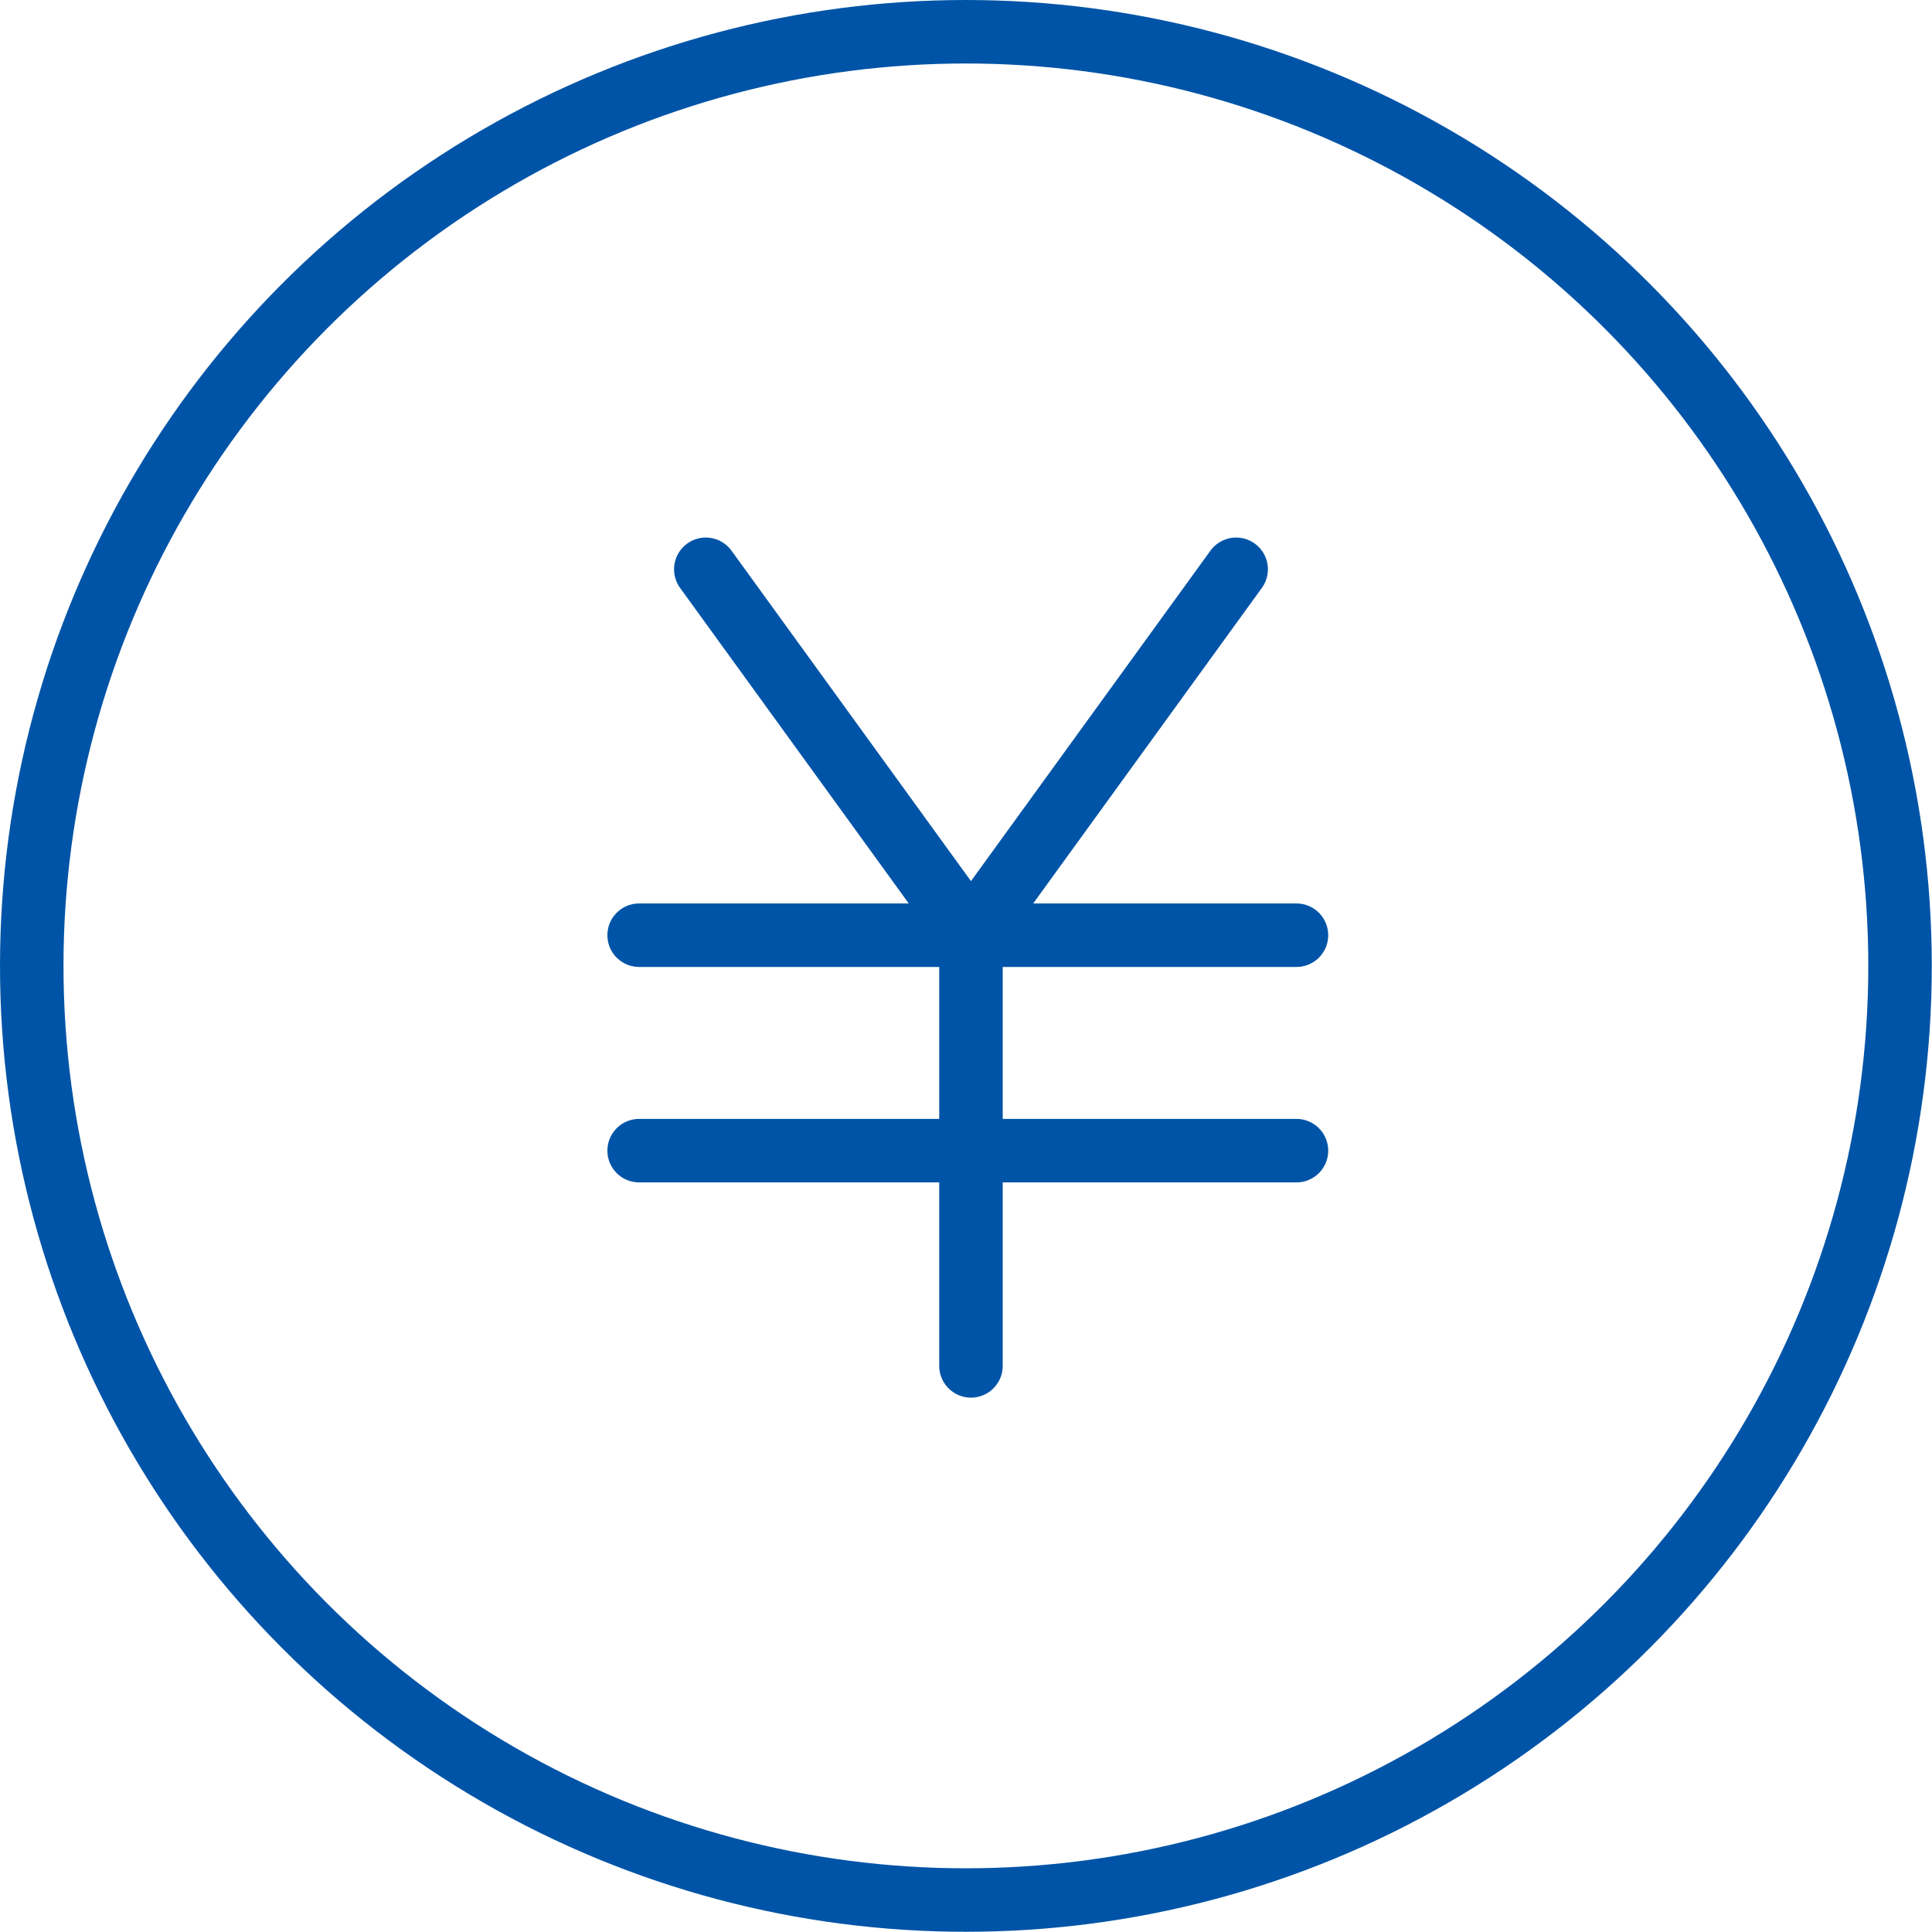
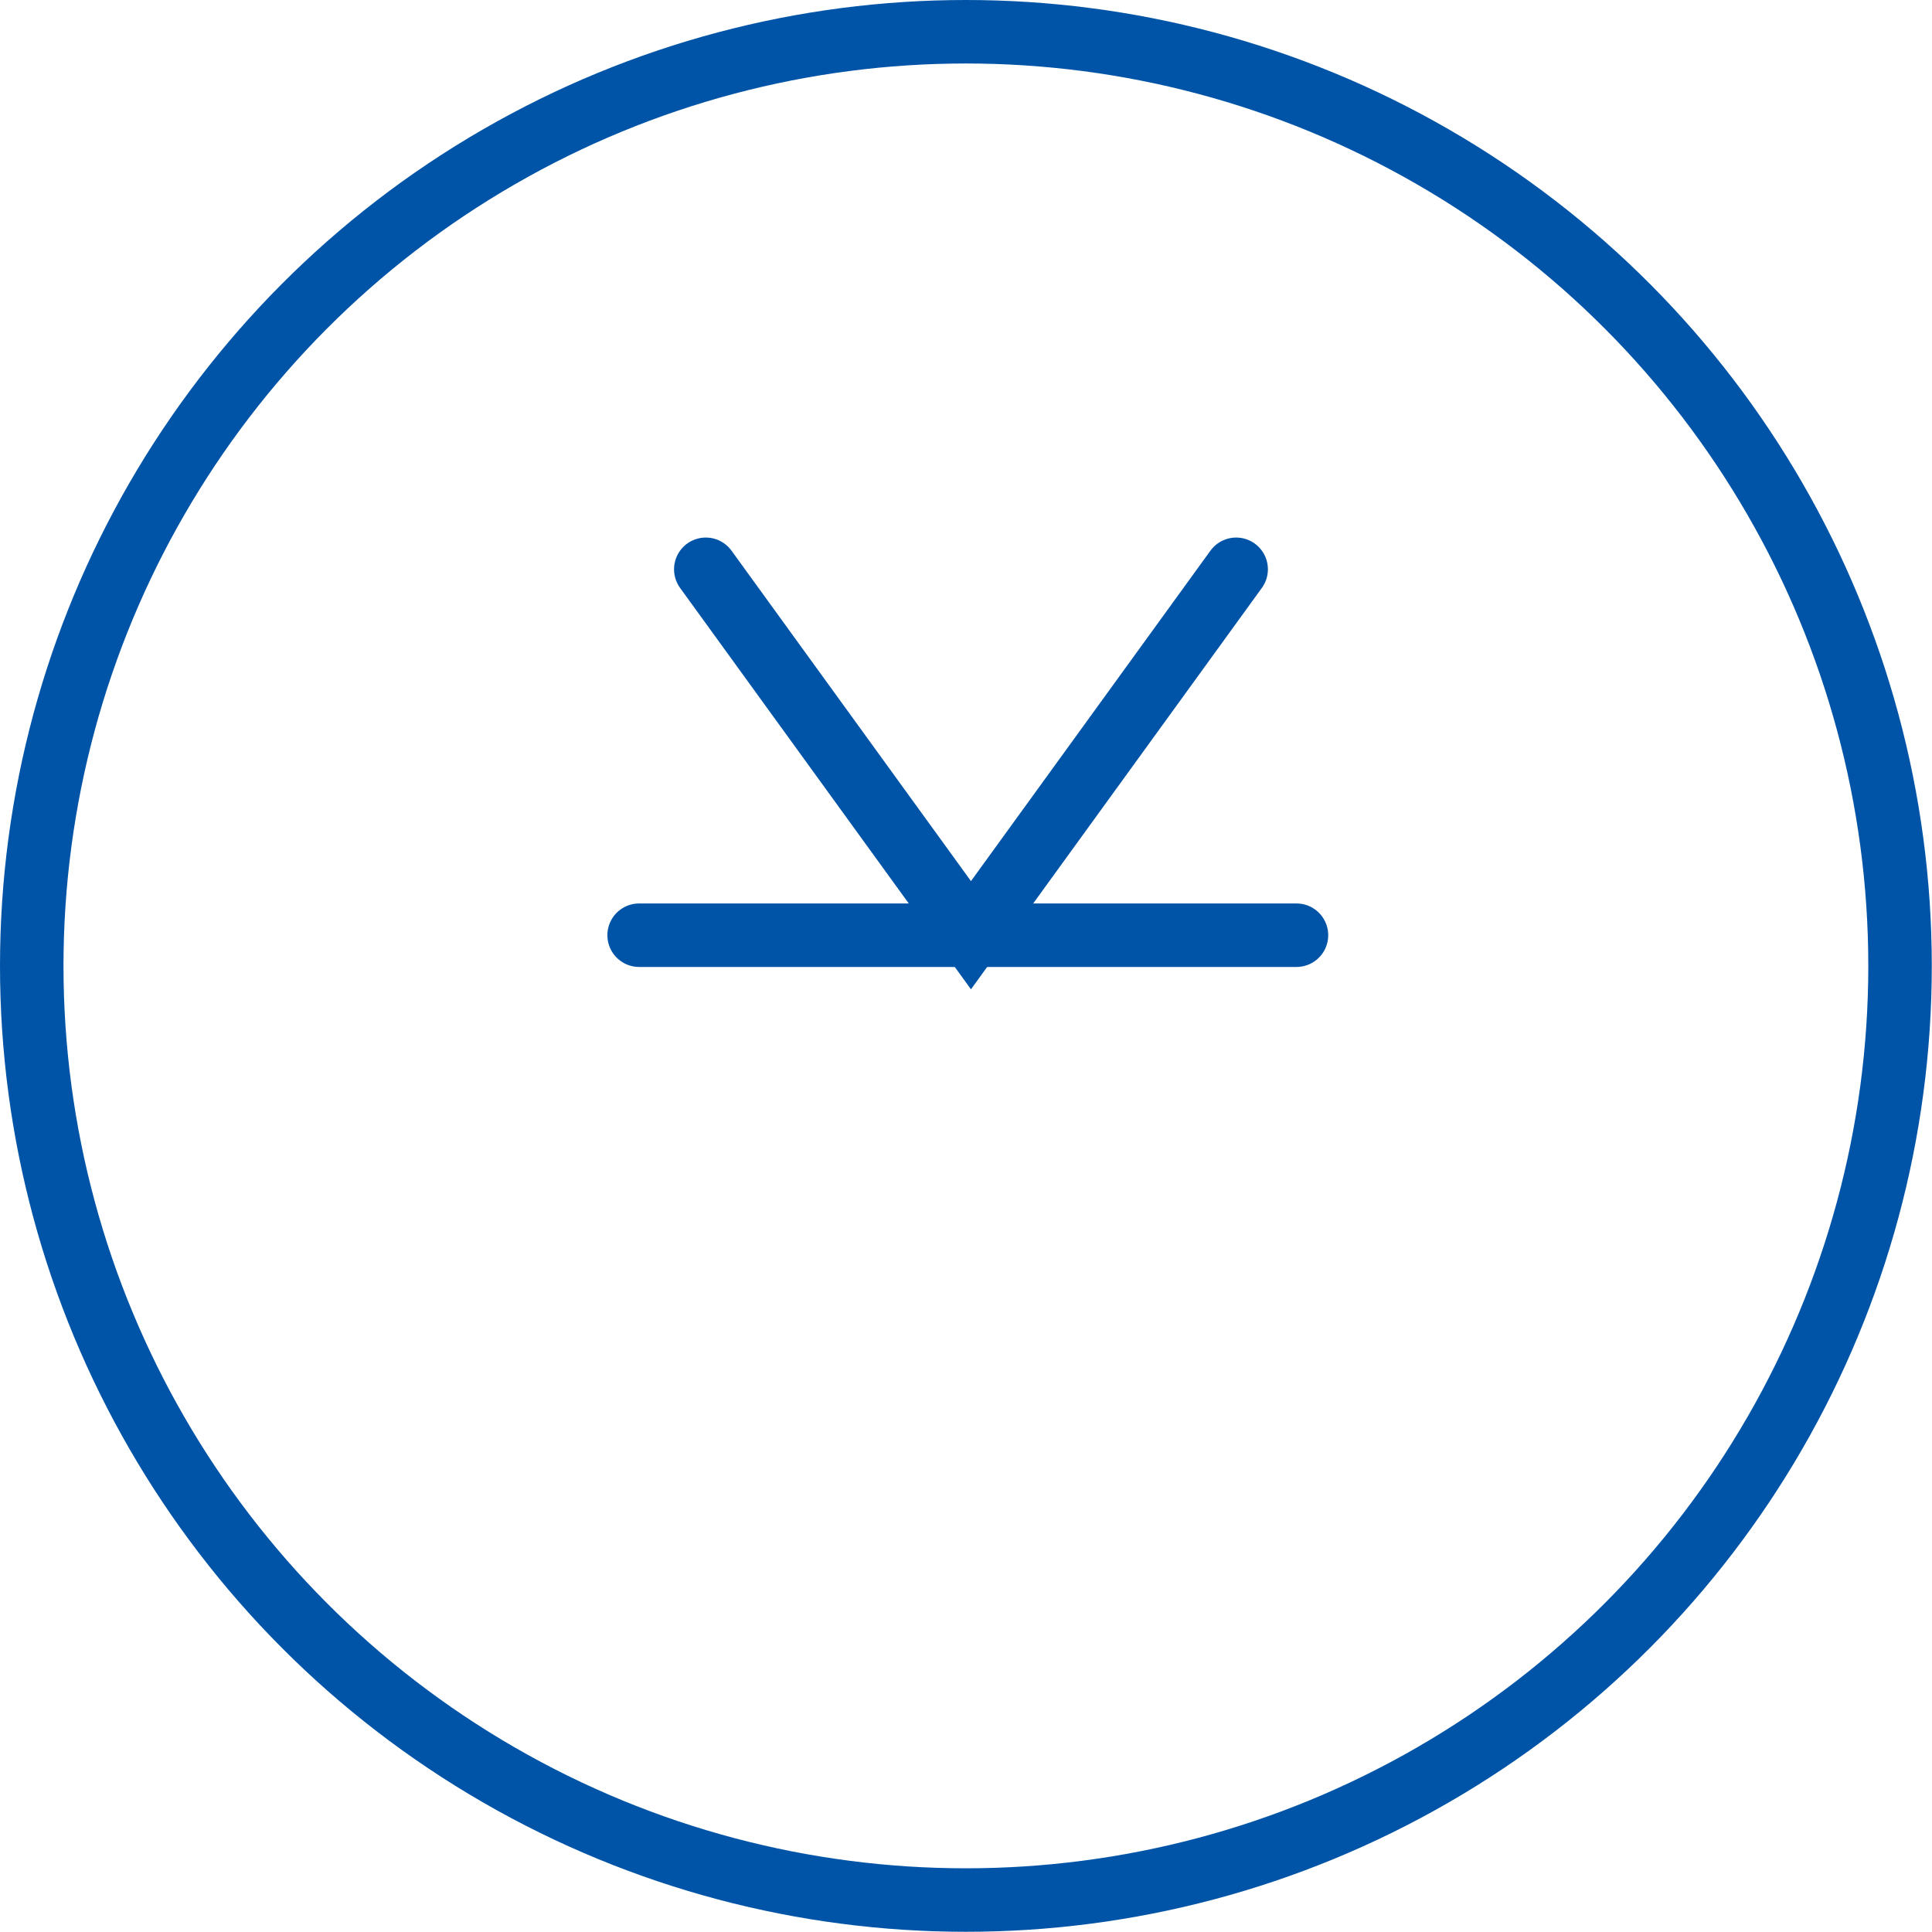
<svg xmlns="http://www.w3.org/2000/svg" id="レイヤー_1" data-name="レイヤー 1" viewBox="0 0 91.29 91.29">
  <defs>
    <style>.cls-1{fill:none;stroke:#0054a7;stroke-linecap:round;stroke-miterlimit:10;stroke-width:3px;}</style>
  </defs>
-   <line class="cls-1" x1="45.88" y1="44.19" x2="45.88" y2="64.54" />
  <polyline class="cls-1" points="58.41 26.9 45.88 44.19 33.35 26.9" />
  <line class="cls-1" x1="30.2" y1="44.19" x2="61.26" y2="44.19" />
-   <line class="cls-1" x1="30.2" y1="54.37" x2="61.26" y2="54.37" />
  <circle class="cls-1" cx="45.64" cy="45.64" r="44.14" />
</svg>